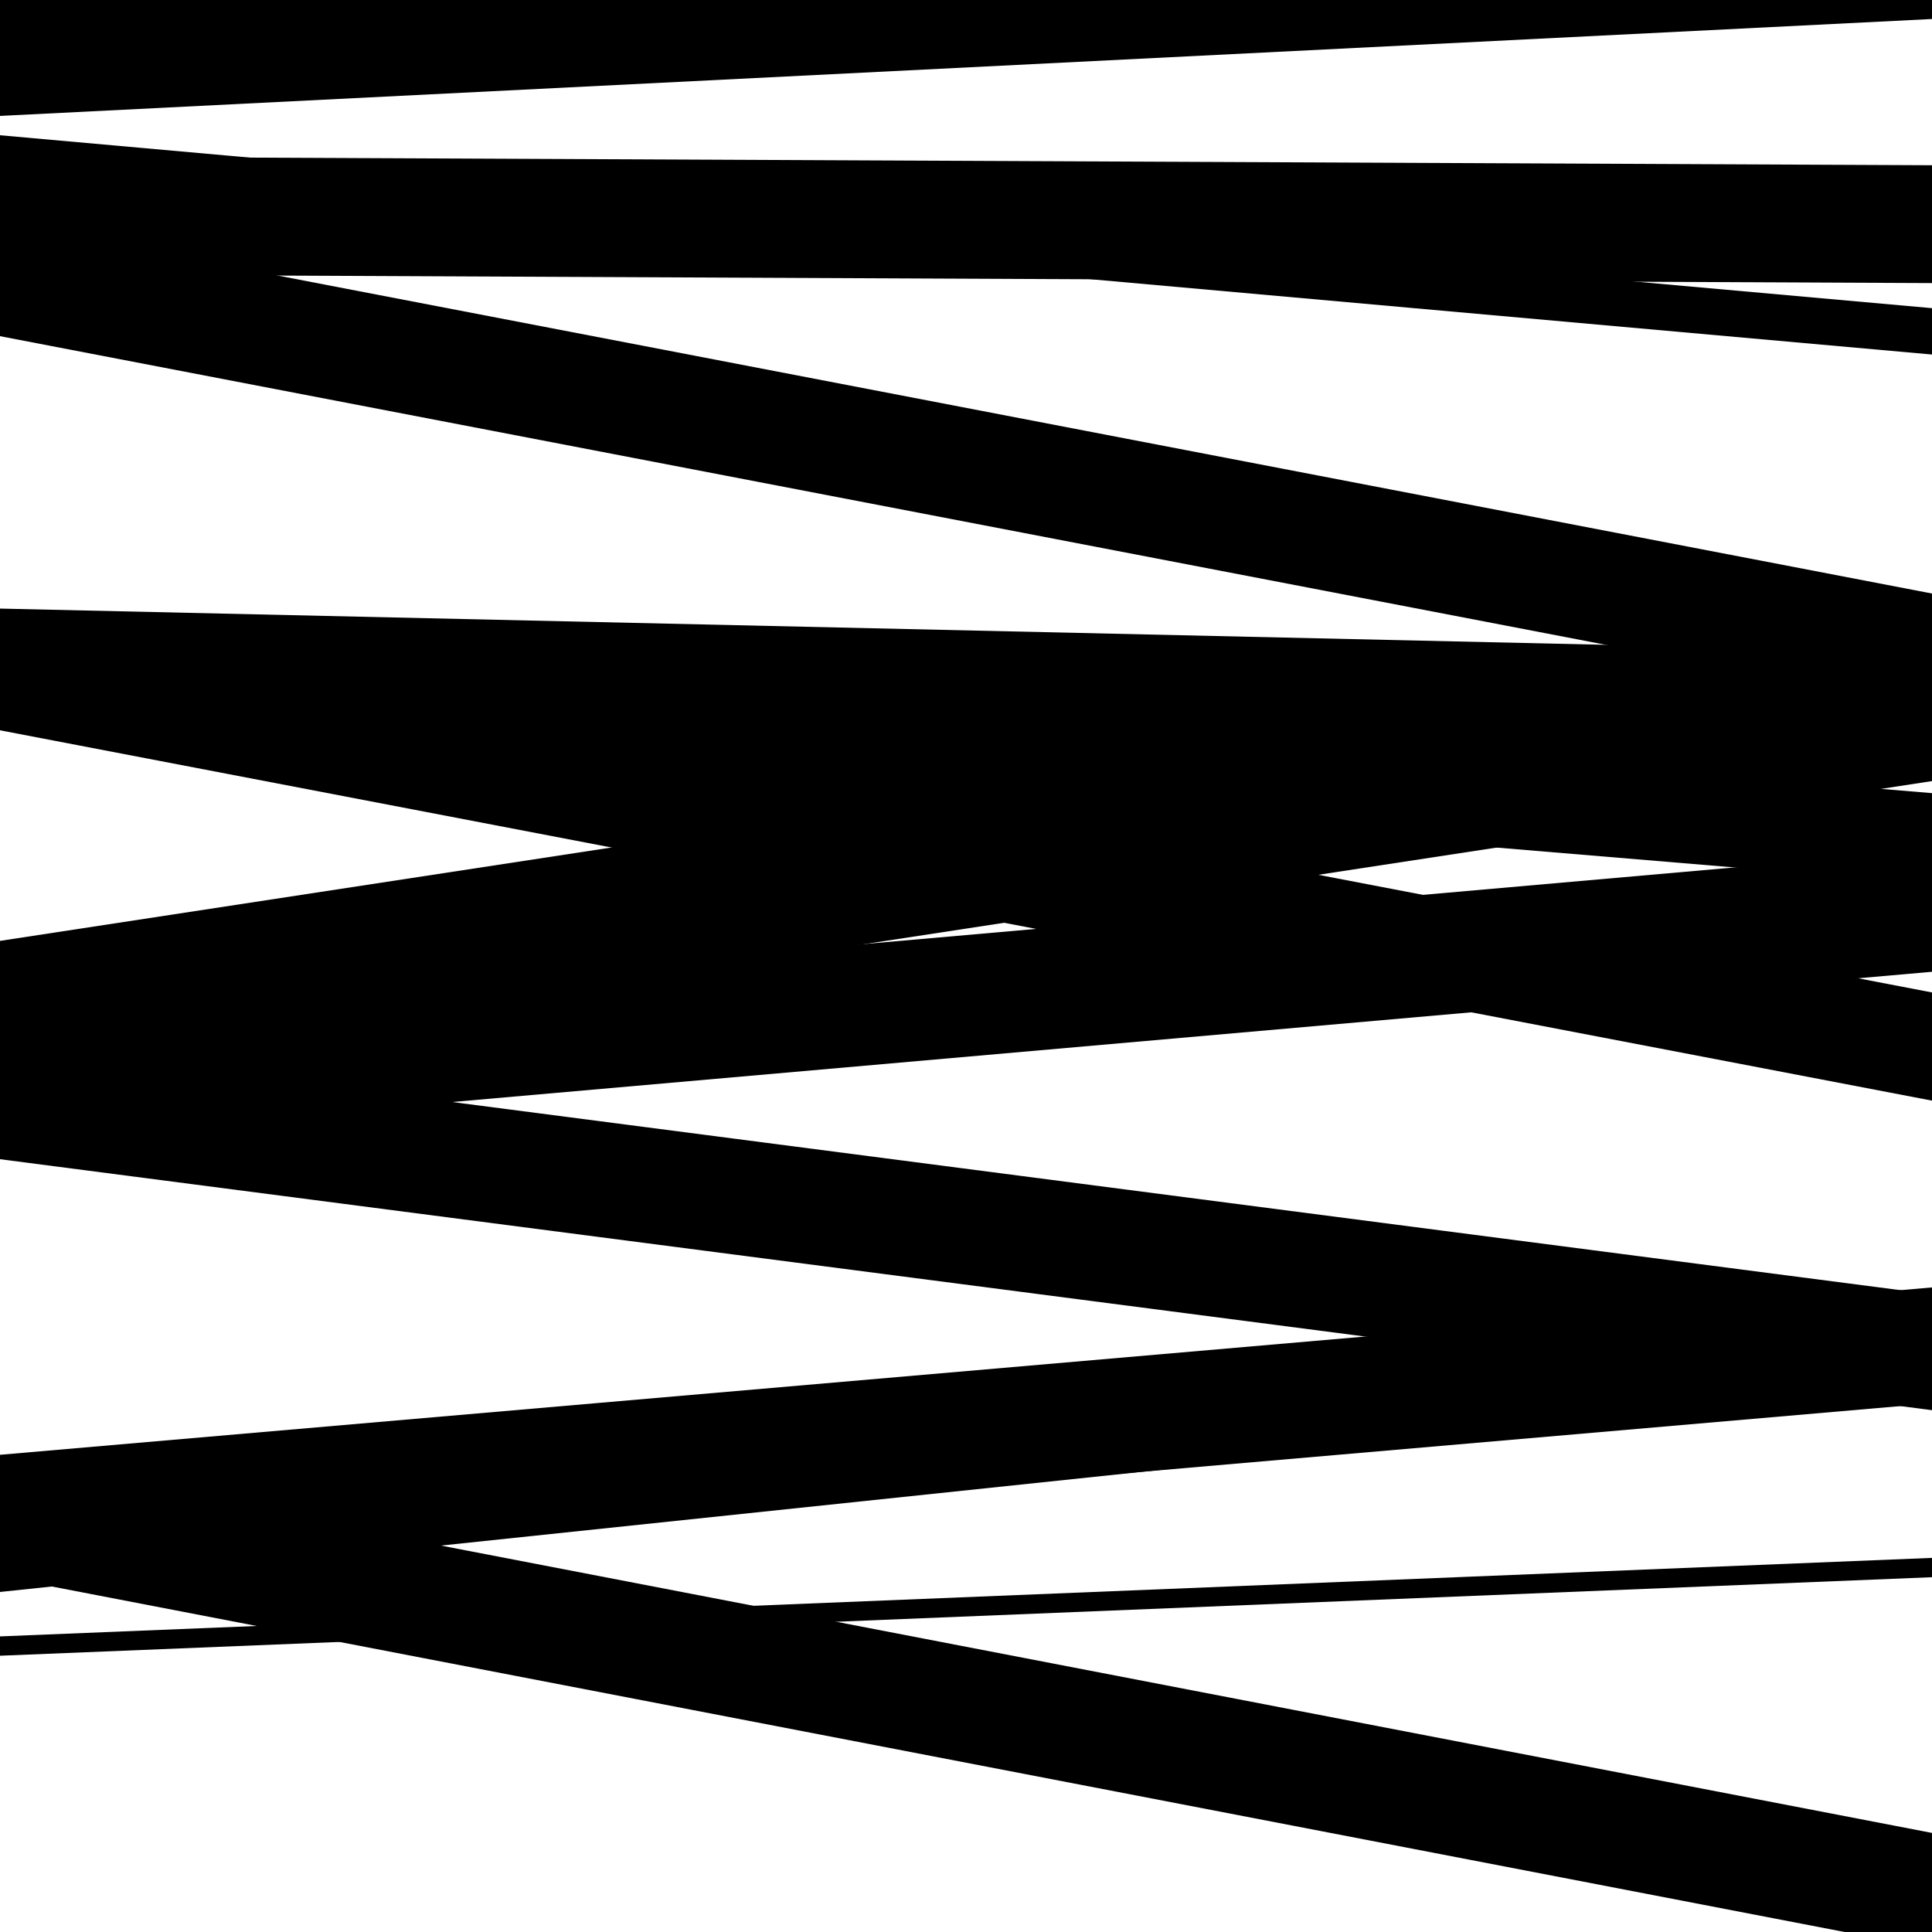
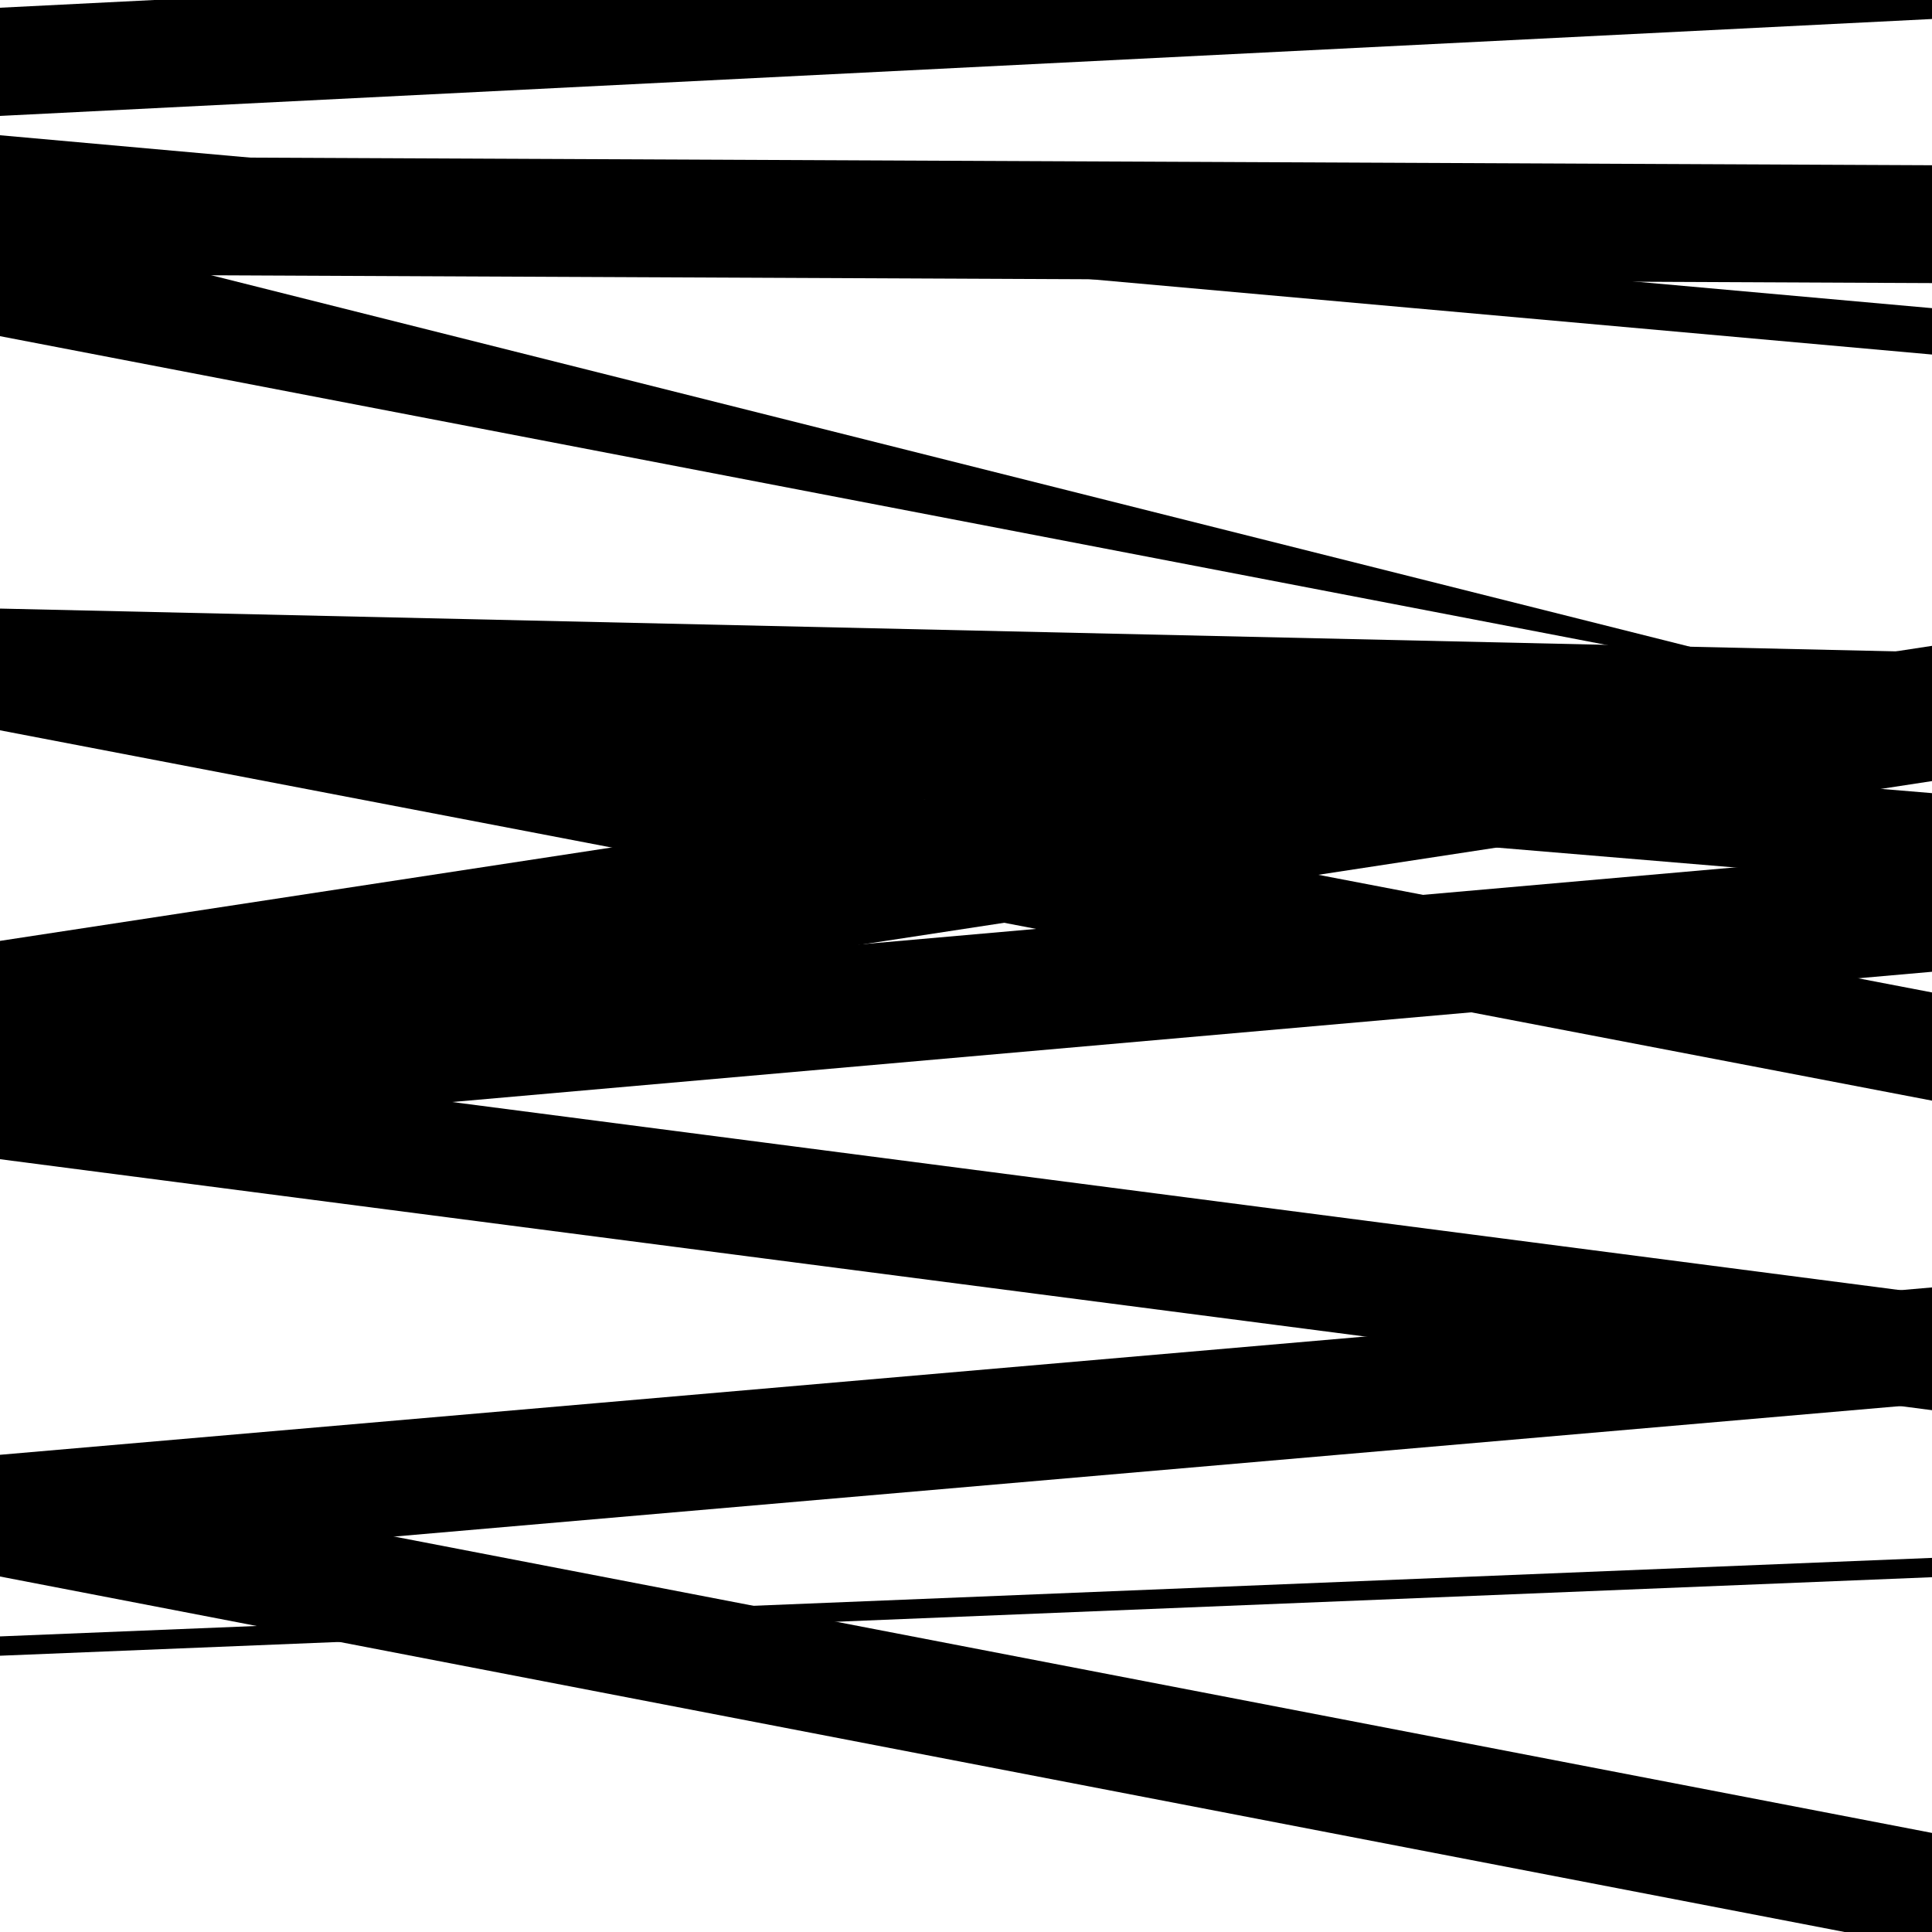
<svg xmlns="http://www.w3.org/2000/svg" viewBox="0 0 1000 1000" height="1000" width="1000">
  <rect x="0" y="0" width="1000" height="1000" fill="#ffffff" />
  <path opacity="0.8" d="M 0 857 L 1000 816.359 L 1000 806.359 L 0 847 Z" fill="hsl(349, 15%, 50%)" />
  <path opacity="0.8" d="M 0 94 L 1000 183.503 L 1000 159.503 L 0 70 Z" fill="hsl(354, 25%, 70%)" />
  <path opacity="0.8" d="M 0 377 L 1000 399.575 L 1000 337.575 L 0 315 Z" fill="hsl(359, 30%, 90%)" />
  <path opacity="0.8" d="M 0 591 L 1000 502.988 L 1000 439.988 L 0 528 Z" fill="hsl(344, 10%, 30%)" />
-   <path opacity="0.8" d="M 0 824 L 1000 718.791 L 1000 672.791 L 0 778 Z" fill="hsl(349, 15%, 50%)" />
  <path opacity="0.8" d="M 0 60 L 1000 9.837 L 1000 -46.163 L 0 4 Z" fill="hsl(354, 25%, 70%)" />
  <path opacity="0.8" d="M 0 378 L 1000 569.687 L 1000 513.687 L 0 322 Z" fill="hsl(359, 30%, 90%)" />
  <path opacity="0.8" d="M 0 557 L 1000 404.29 L 1000 334.29 L 0 487 Z" fill="hsl(344, 10%, 30%)" />
  <path opacity="0.8" d="M 0 813 L 1000 726.368 L 1000 666.368 L 0 753 Z" fill="hsl(349, 15%, 50%)" />
  <path opacity="0.8" d="M 0 142 L 1000 146.526 L 1000 85.526 L 0 81 Z" fill="hsl(354, 25%, 70%)" />
  <path opacity="0.8" d="M 0 374 L 1000 457.526 L 1000 410.526 L 0 327 Z" fill="hsl(359, 30%, 90%)" />
  <path opacity="0.8" d="M 0 600 L 1000 729.909 L 1000 669.909 L 0 540 Z" fill="hsl(344, 10%, 30%)" />
  <path opacity="0.8" d="M 0 816 L 1000 1008.719 L 1000 948.719 L 0 756 Z" fill="hsl(349, 15%, 50%)" />
-   <path opacity="0.8" d="M 0 15 L 1000 -152.722 L 1000 -210.722 L 0 -43 Z" fill="hsl(354, 25%, 70%)" />
-   <path opacity="0.8" d="M 0 174 L 1000 366.21 L 1000 307.21 L 0 115 Z" fill="hsl(359, 30%, 90%)" />
+   <path opacity="0.8" d="M 0 174 L 1000 366.21 L 0 115 Z" fill="hsl(359, 30%, 90%)" />
</svg>